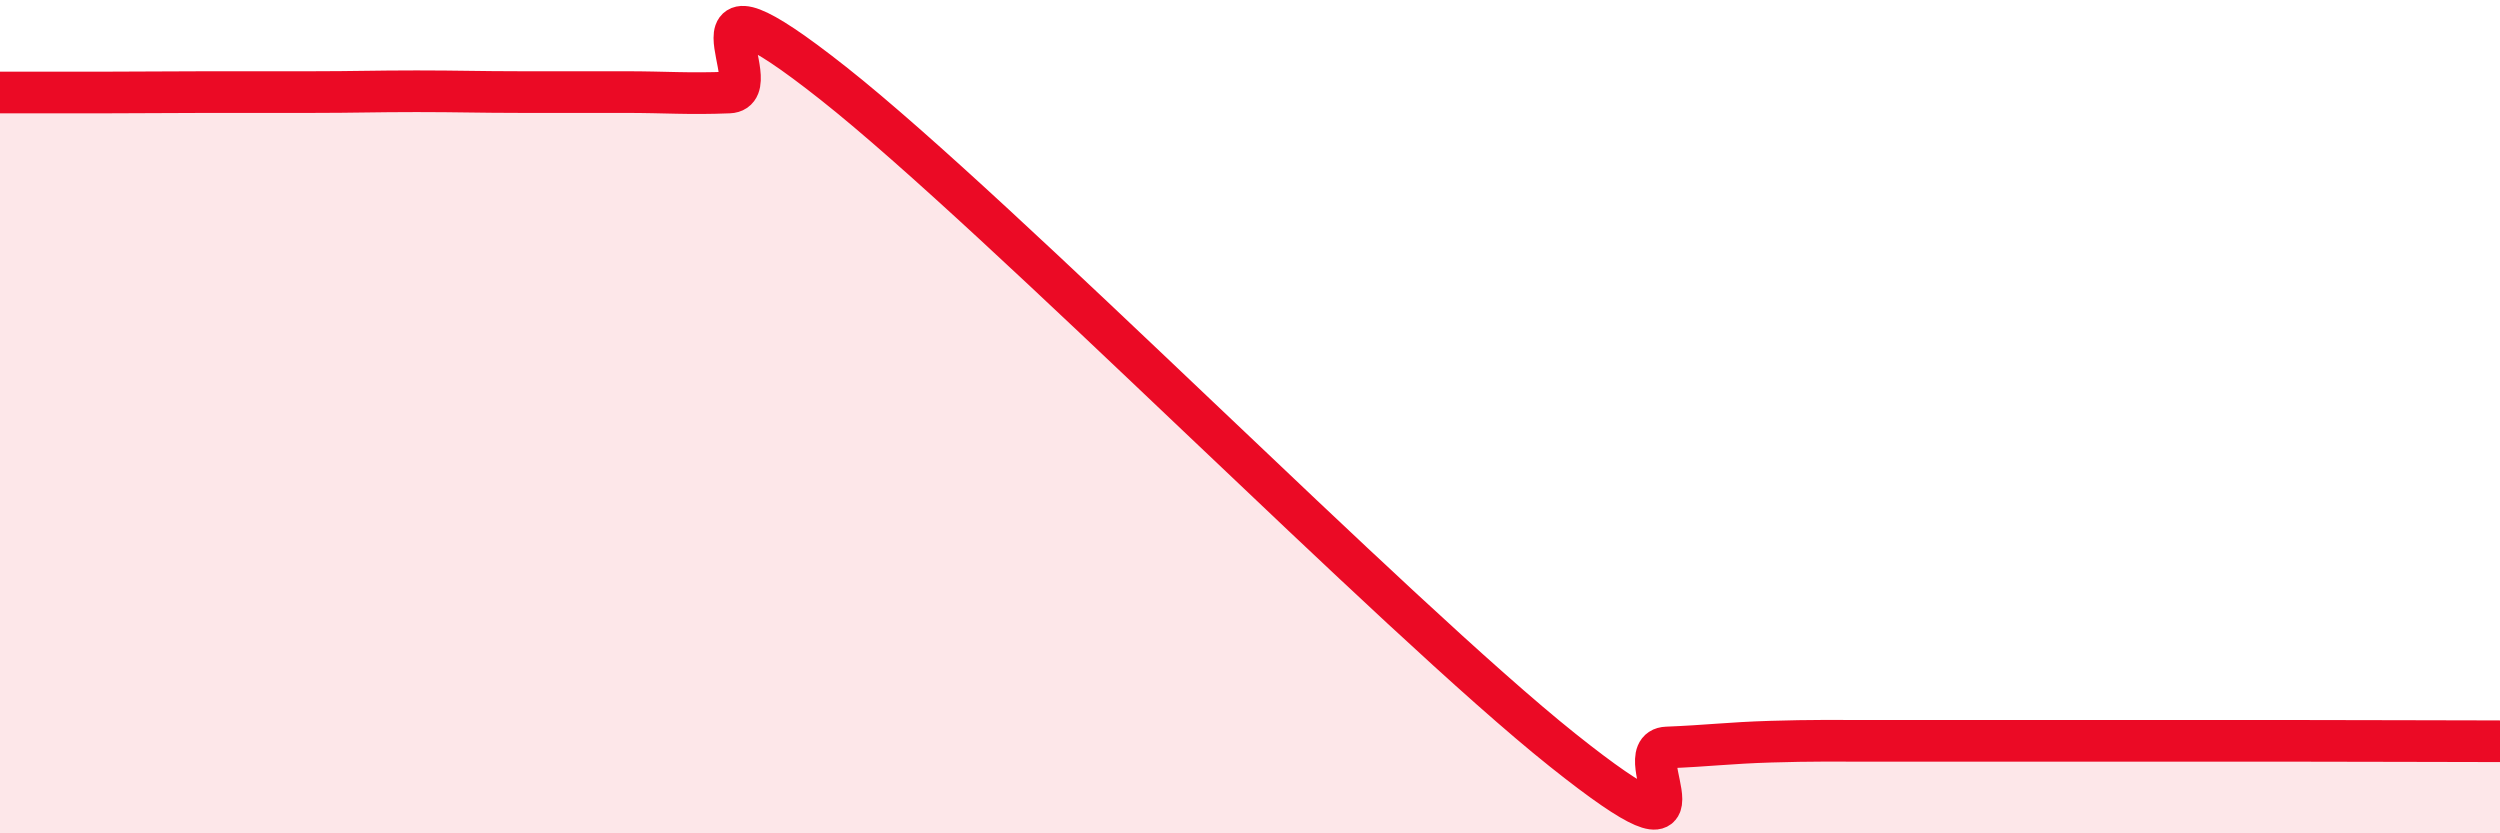
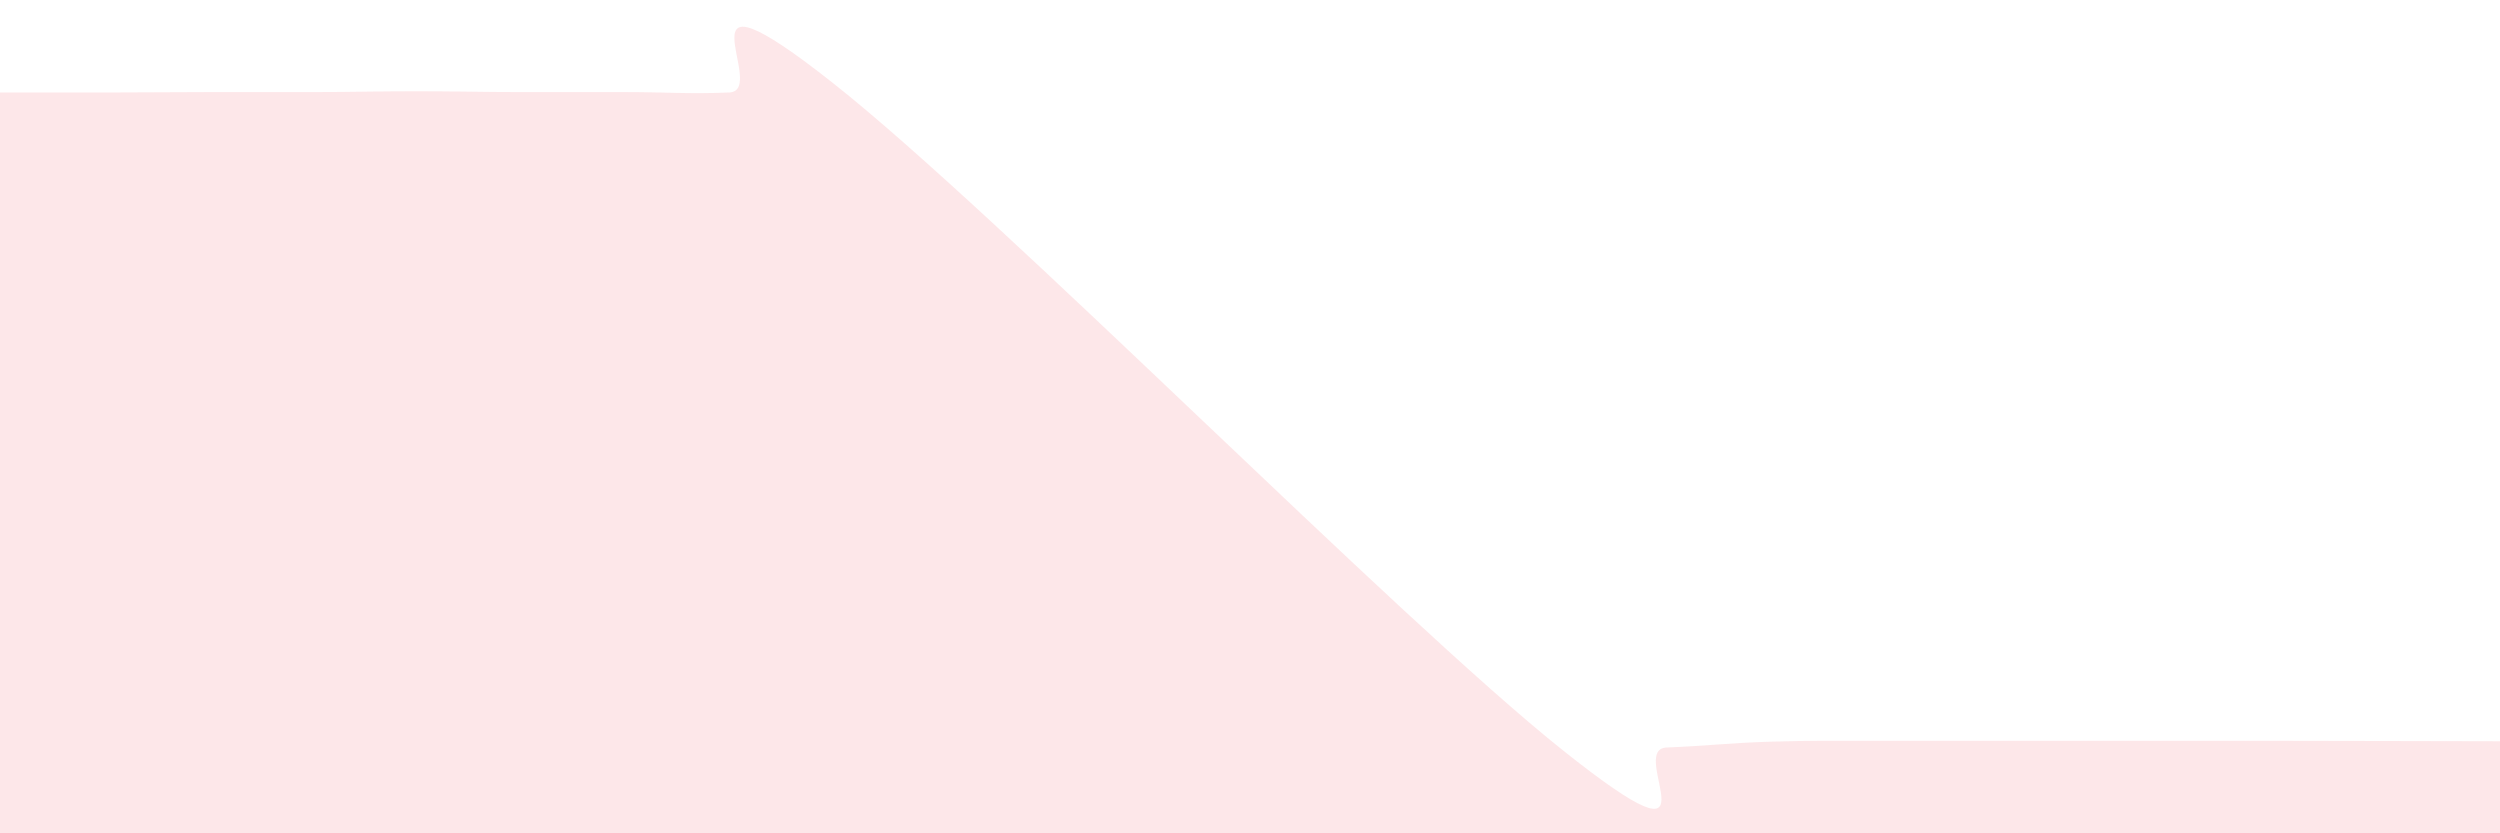
<svg xmlns="http://www.w3.org/2000/svg" width="60" height="20" viewBox="0 0 60 20">
  <path d="M 0,2.22 C 0.5,2.22 1.5,2.22 2.5,2.22 C 3.5,2.22 4,2.21 5,2.21 C 6,2.21 6.5,2.21 7.5,2.21 C 8.5,2.21 9,2.19 10,2.19 C 11,2.19 11.5,2.21 12.5,2.21 C 13.5,2.21 14,2.21 15,2.21 C 16,2.21 16.5,2.26 17.5,2.22 C 18.5,2.18 16,-1.16 20,2 C 24,5.16 33.5,14.81 37.5,18 C 41.5,21.19 39,17.98 40,17.94 C 41,17.9 41.5,17.83 42.5,17.8 C 43.5,17.77 44,17.78 45,17.78 C 46,17.78 46.5,17.78 47.5,17.78 C 48.5,17.78 49,17.78 50,17.78 C 51,17.78 51.5,17.78 52.5,17.78 C 53.5,17.78 53.5,17.78 55,17.78 C 56.5,17.78 59,17.79 60,17.79L60 20L0 20Z" fill="#EB0A25" opacity="0.1" stroke-linecap="round" stroke-linejoin="round" />
-   <path d="M 0,2.22 C 0.5,2.22 1.5,2.22 2.5,2.22 C 3.5,2.22 4,2.21 5,2.21 C 6,2.21 6.5,2.21 7.5,2.21 C 8.5,2.21 9,2.19 10,2.19 C 11,2.19 11.5,2.21 12.5,2.21 C 13.5,2.21 14,2.21 15,2.21 C 16,2.21 16.5,2.26 17.5,2.22 C 18.5,2.18 16,-1.16 20,2 C 24,5.16 33.5,14.81 37.5,18 C 41.5,21.19 39,17.98 40,17.94 C 41,17.9 41.5,17.83 42.5,17.8 C 43.5,17.77 44,17.78 45,17.78 C 46,17.78 46.5,17.78 47.5,17.78 C 48.5,17.78 49,17.78 50,17.78 C 51,17.78 51.5,17.78 52.5,17.78 C 53.5,17.78 53.5,17.78 55,17.78 C 56.5,17.78 59,17.79 60,17.79" stroke="#EB0A25" stroke-width="1" fill="none" stroke-linecap="round" stroke-linejoin="round" />
</svg>